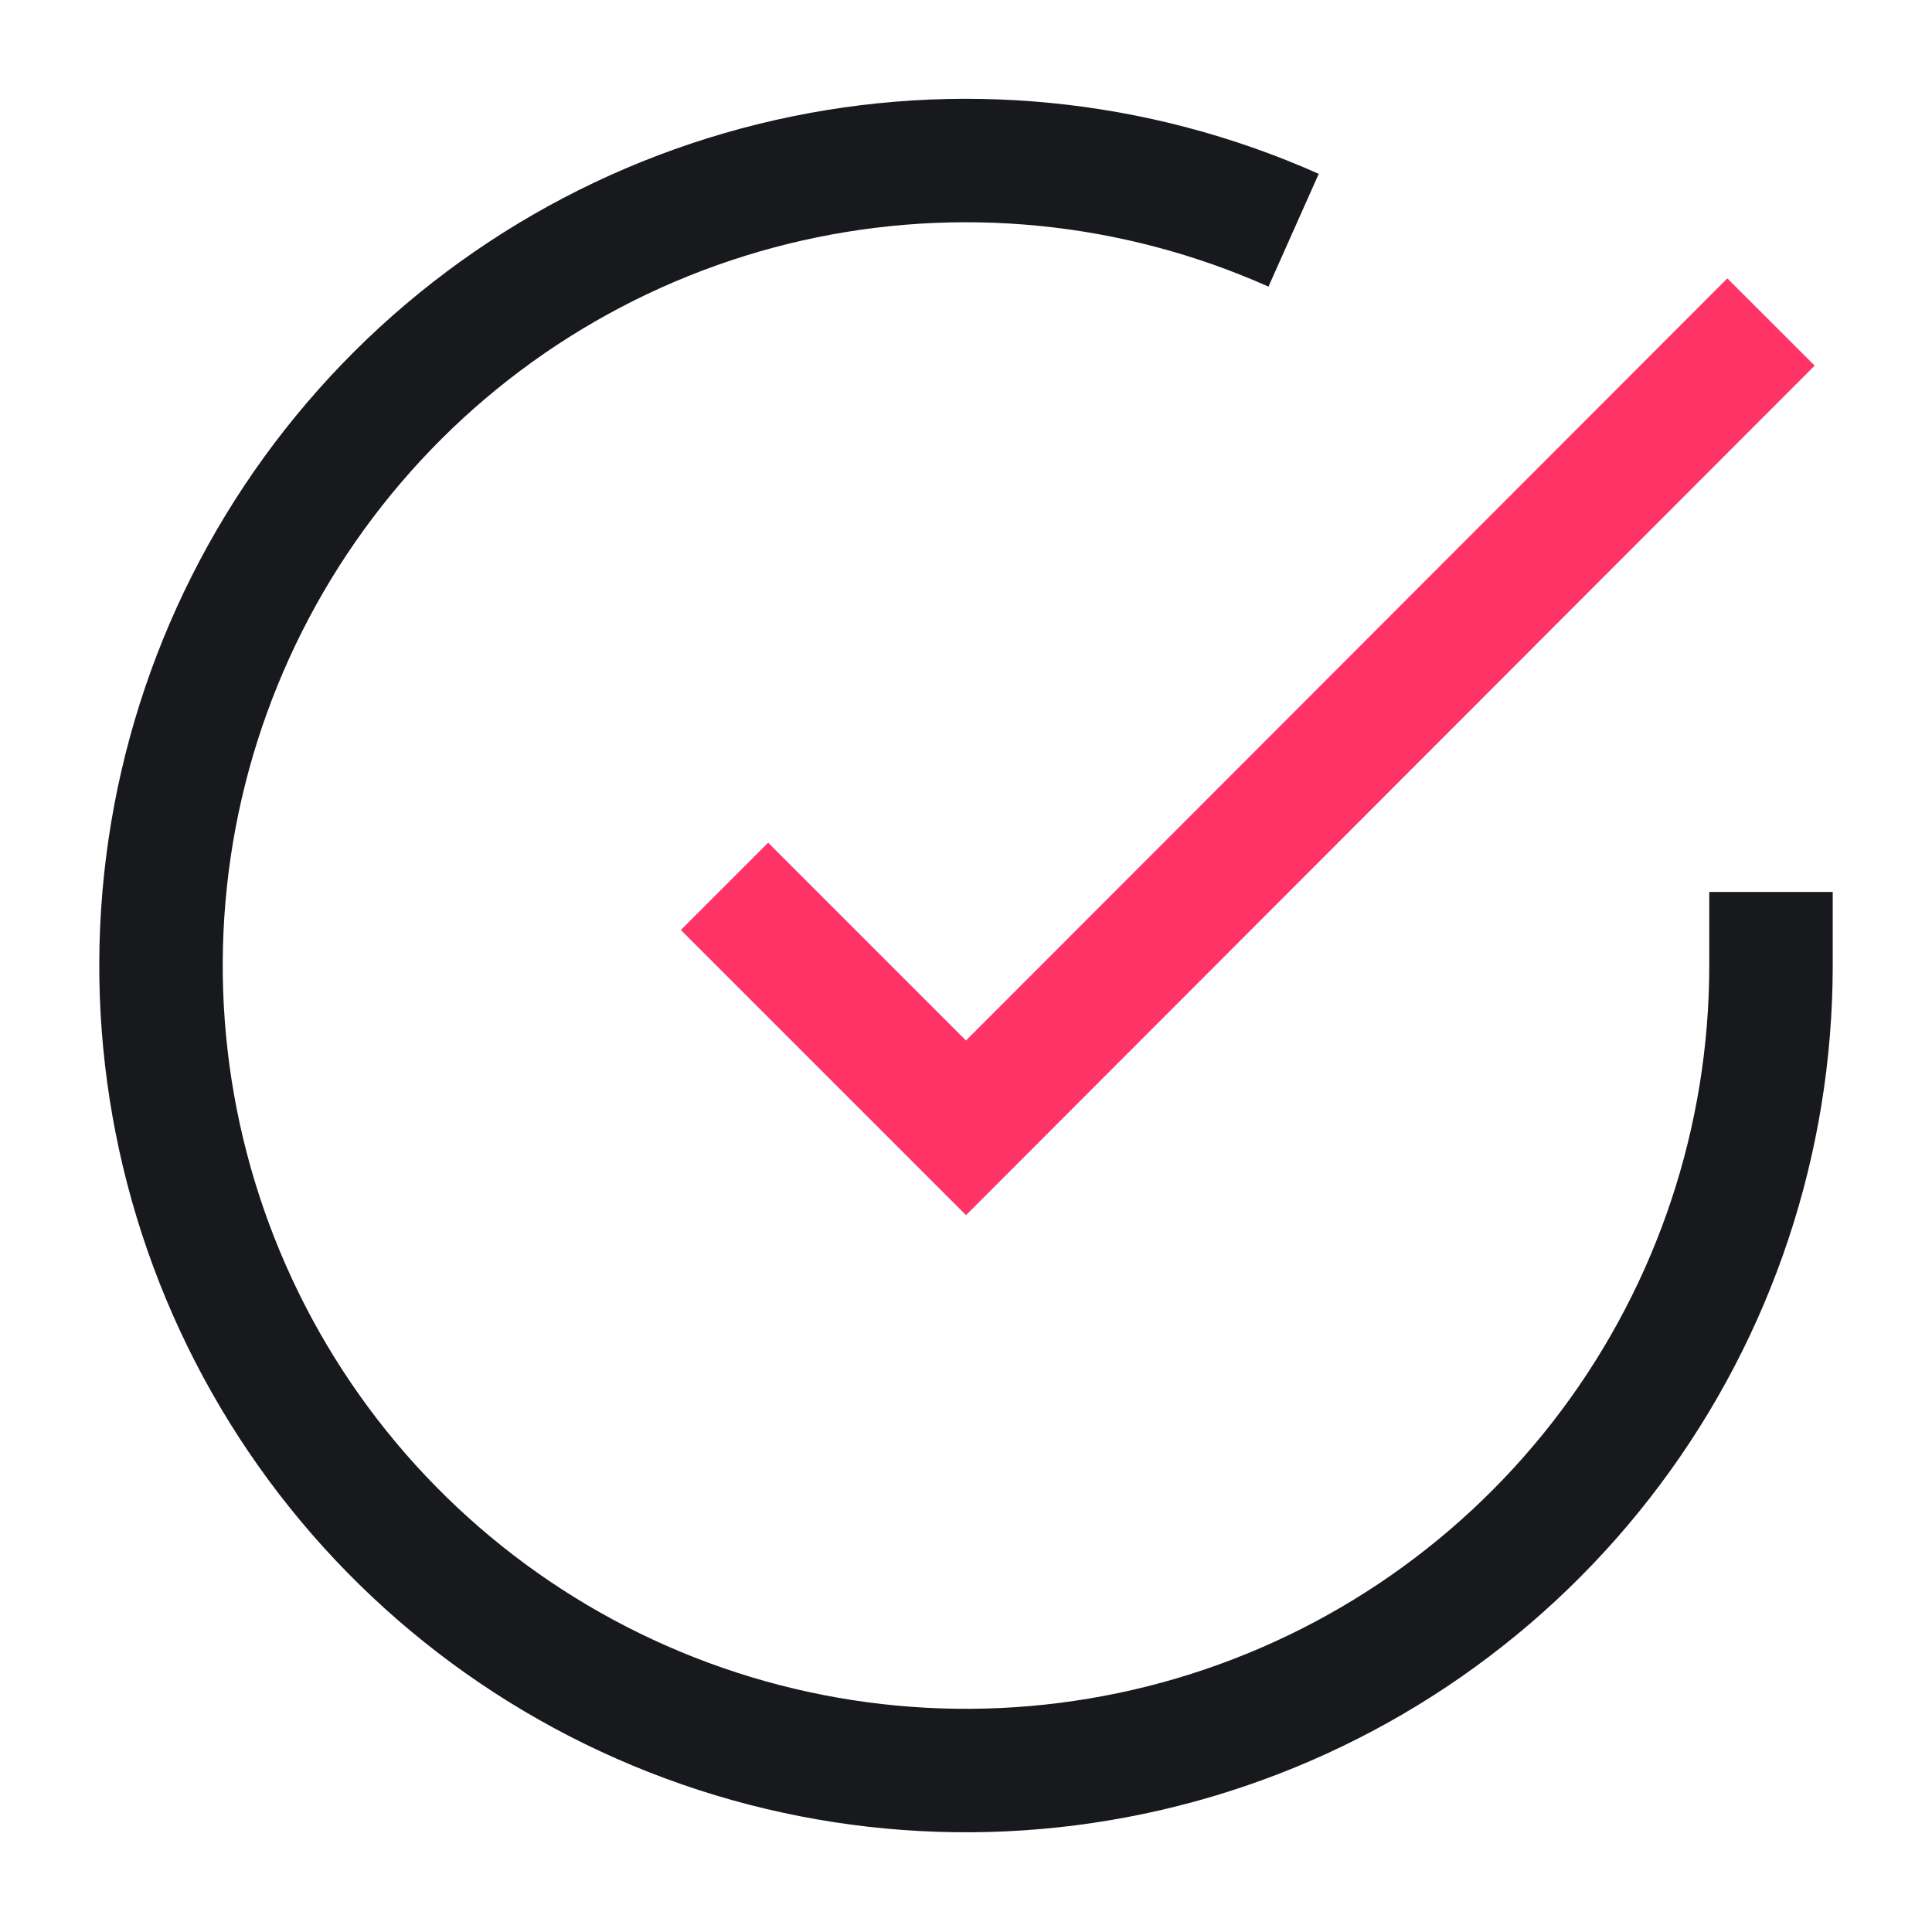
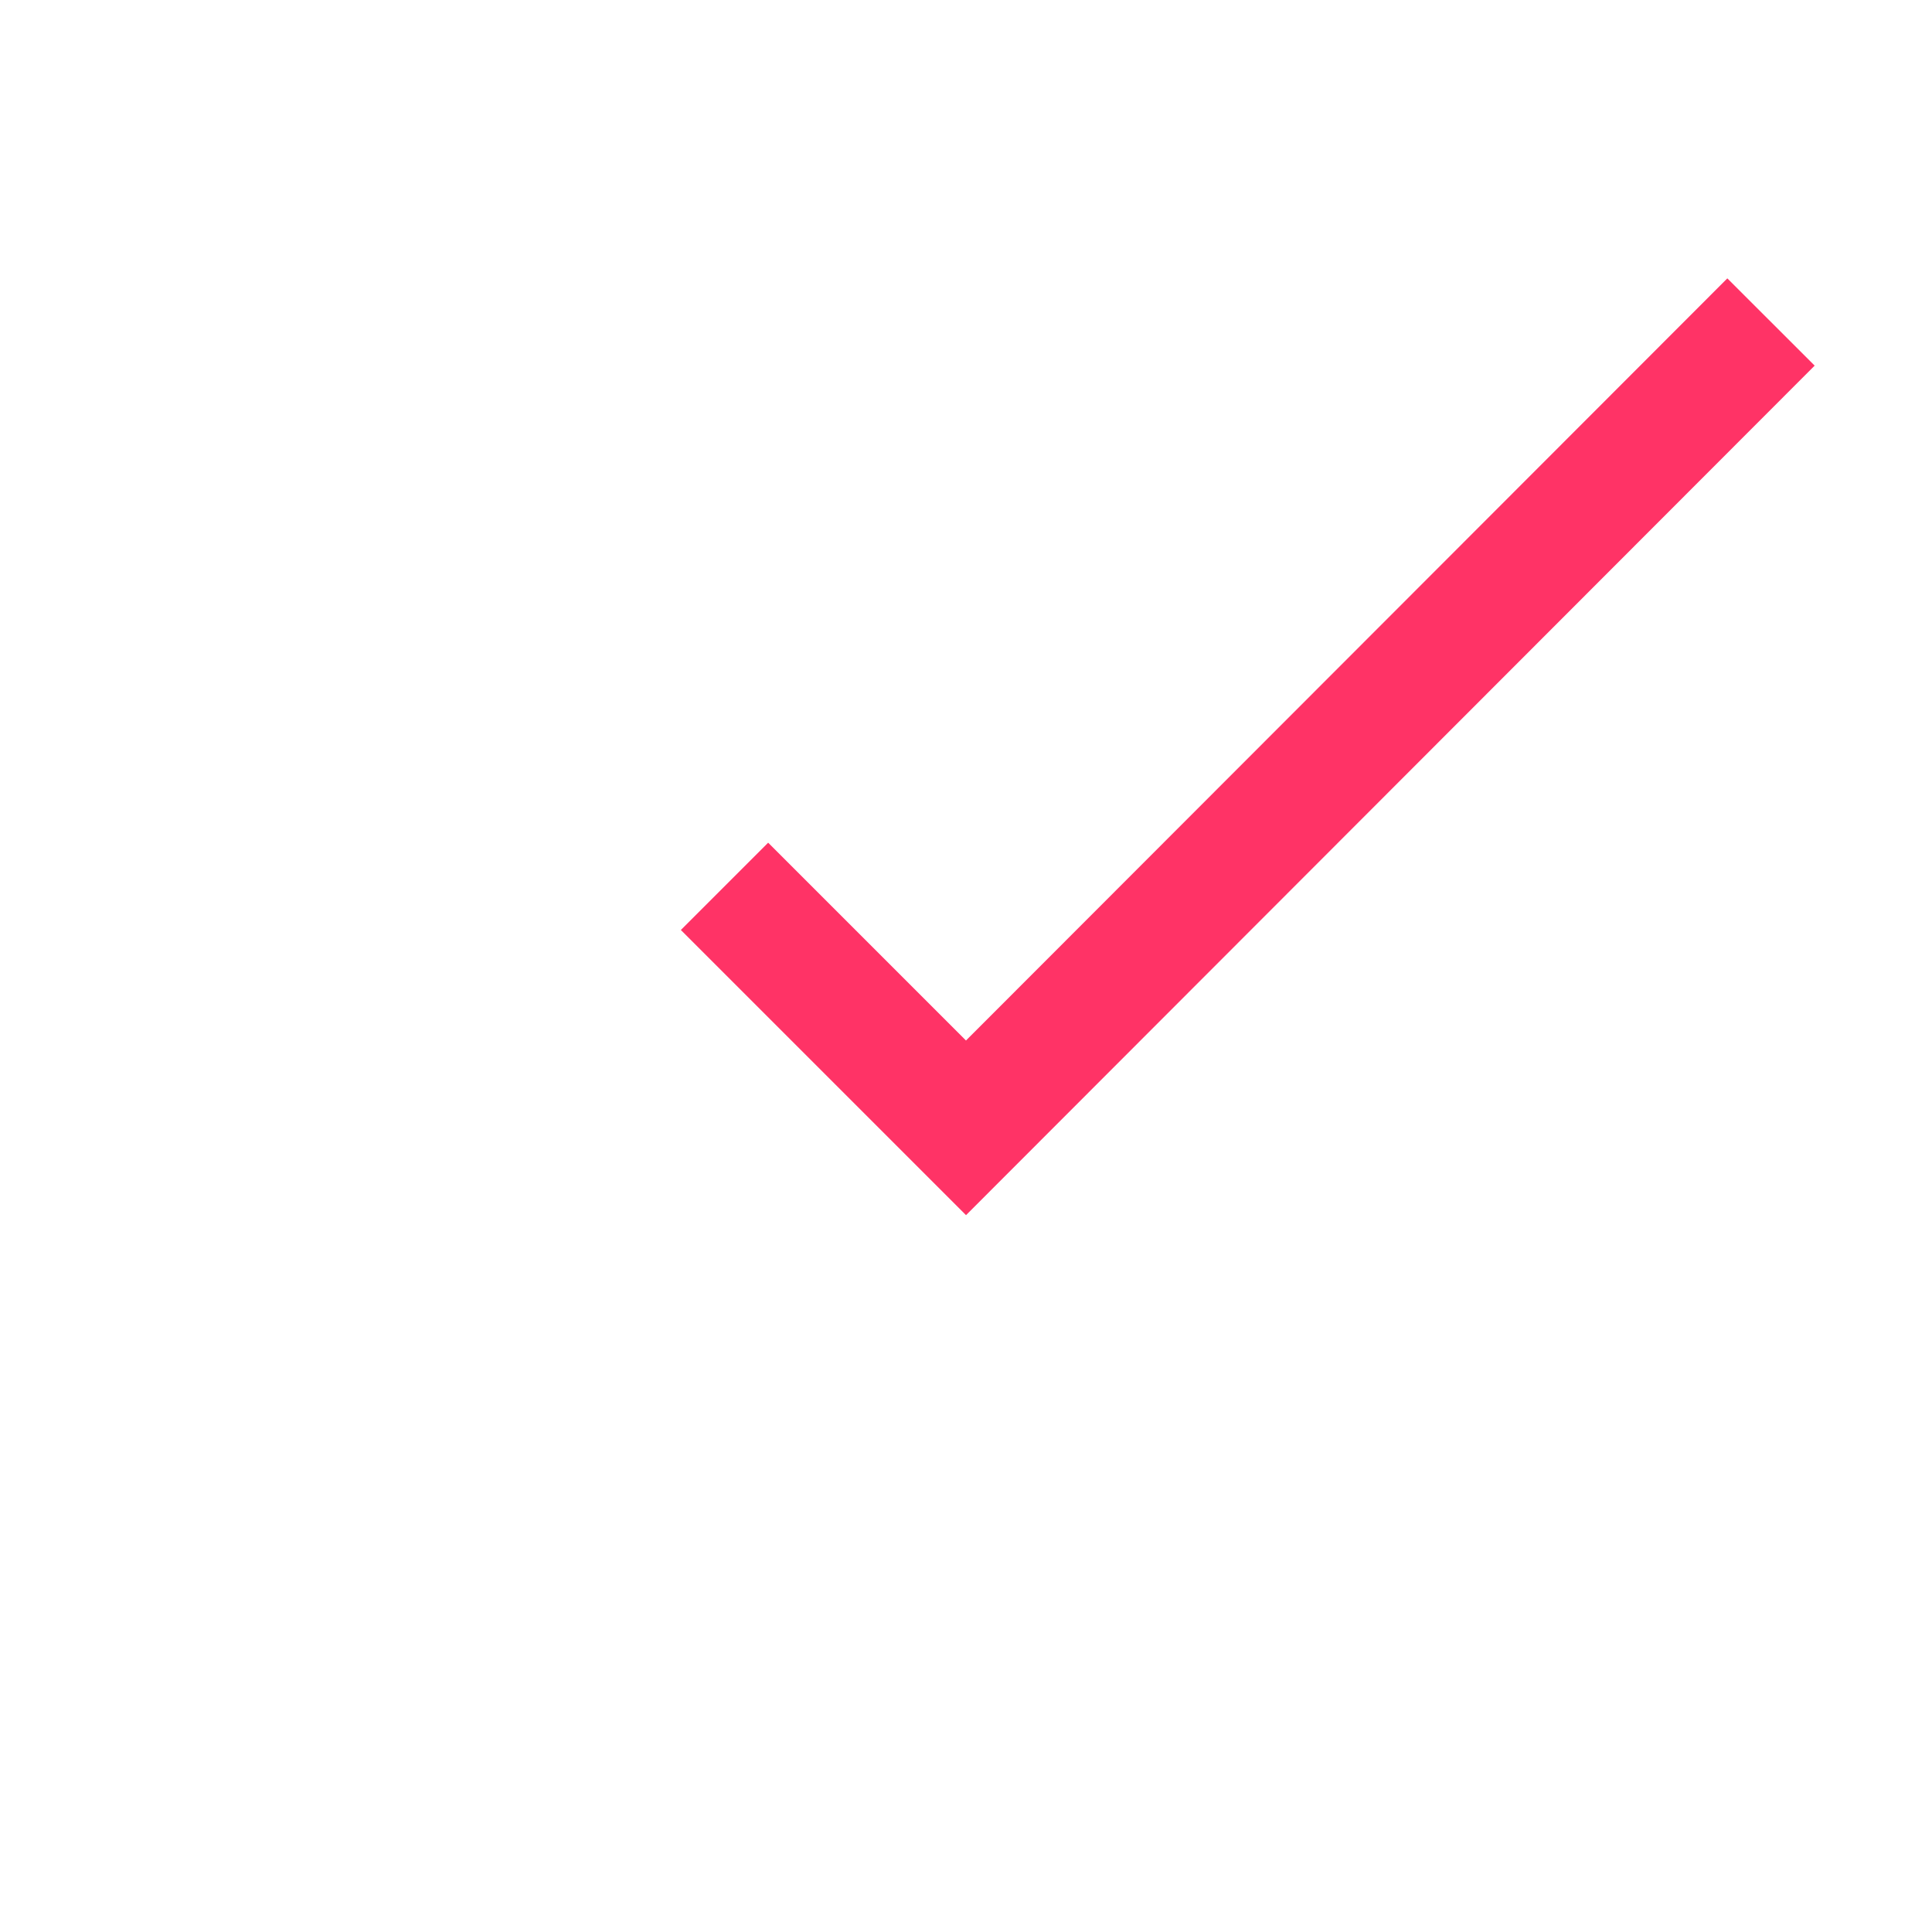
<svg xmlns="http://www.w3.org/2000/svg" width="30" height="30" viewBox="0 0 30 30" fill="none">
-   <path d="M27.5 13.85V15C27.498 17.696 26.626 20.319 25.012 22.477C23.398 24.636 21.129 26.216 18.544 26.98C15.959 27.744 13.197 27.653 10.668 26.718C8.14 25.784 5.981 24.058 4.514 21.797C3.047 19.535 2.35 16.86 2.527 14.171C2.704 11.481 3.747 8.921 5.498 6.872C7.249 4.822 9.616 3.394 12.245 2.8C14.874 2.206 17.625 2.478 20.087 3.575" stroke="#17191D" stroke-width="1.917" />
  <path d="M27.5 5L15 17.513L11.25 13.763" stroke="#FF3366" stroke-width="1.917" />
</svg>